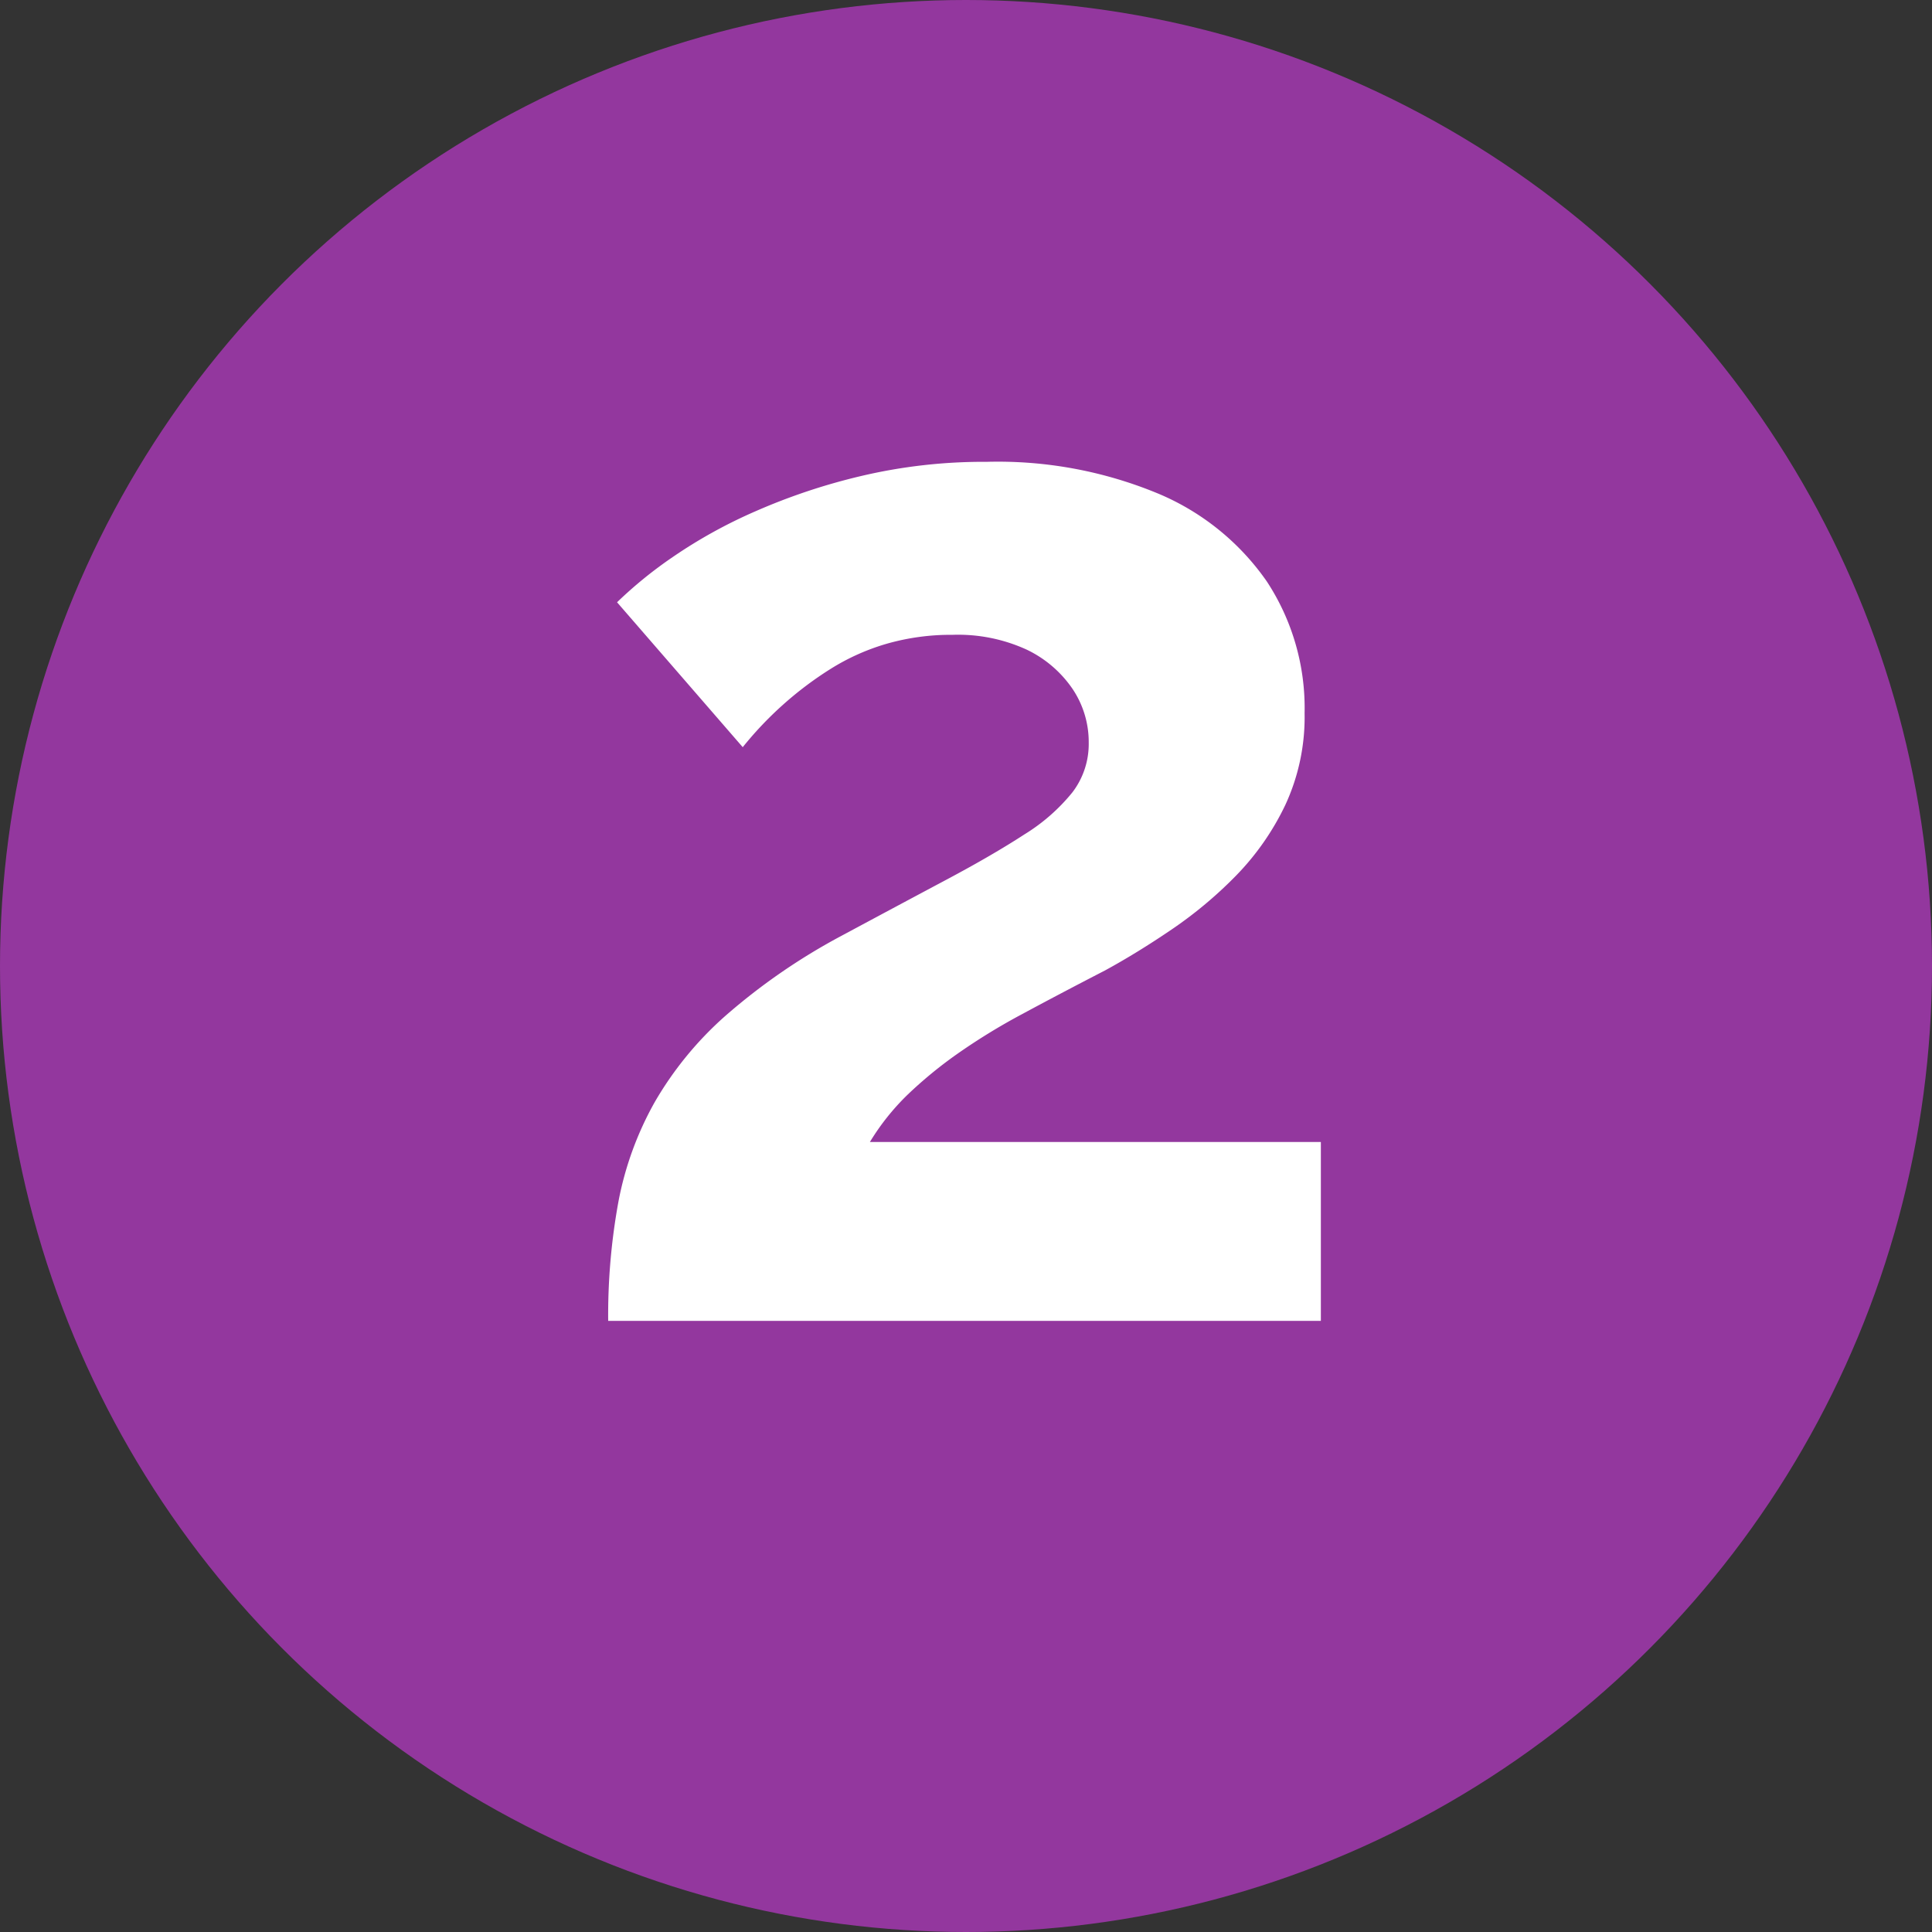
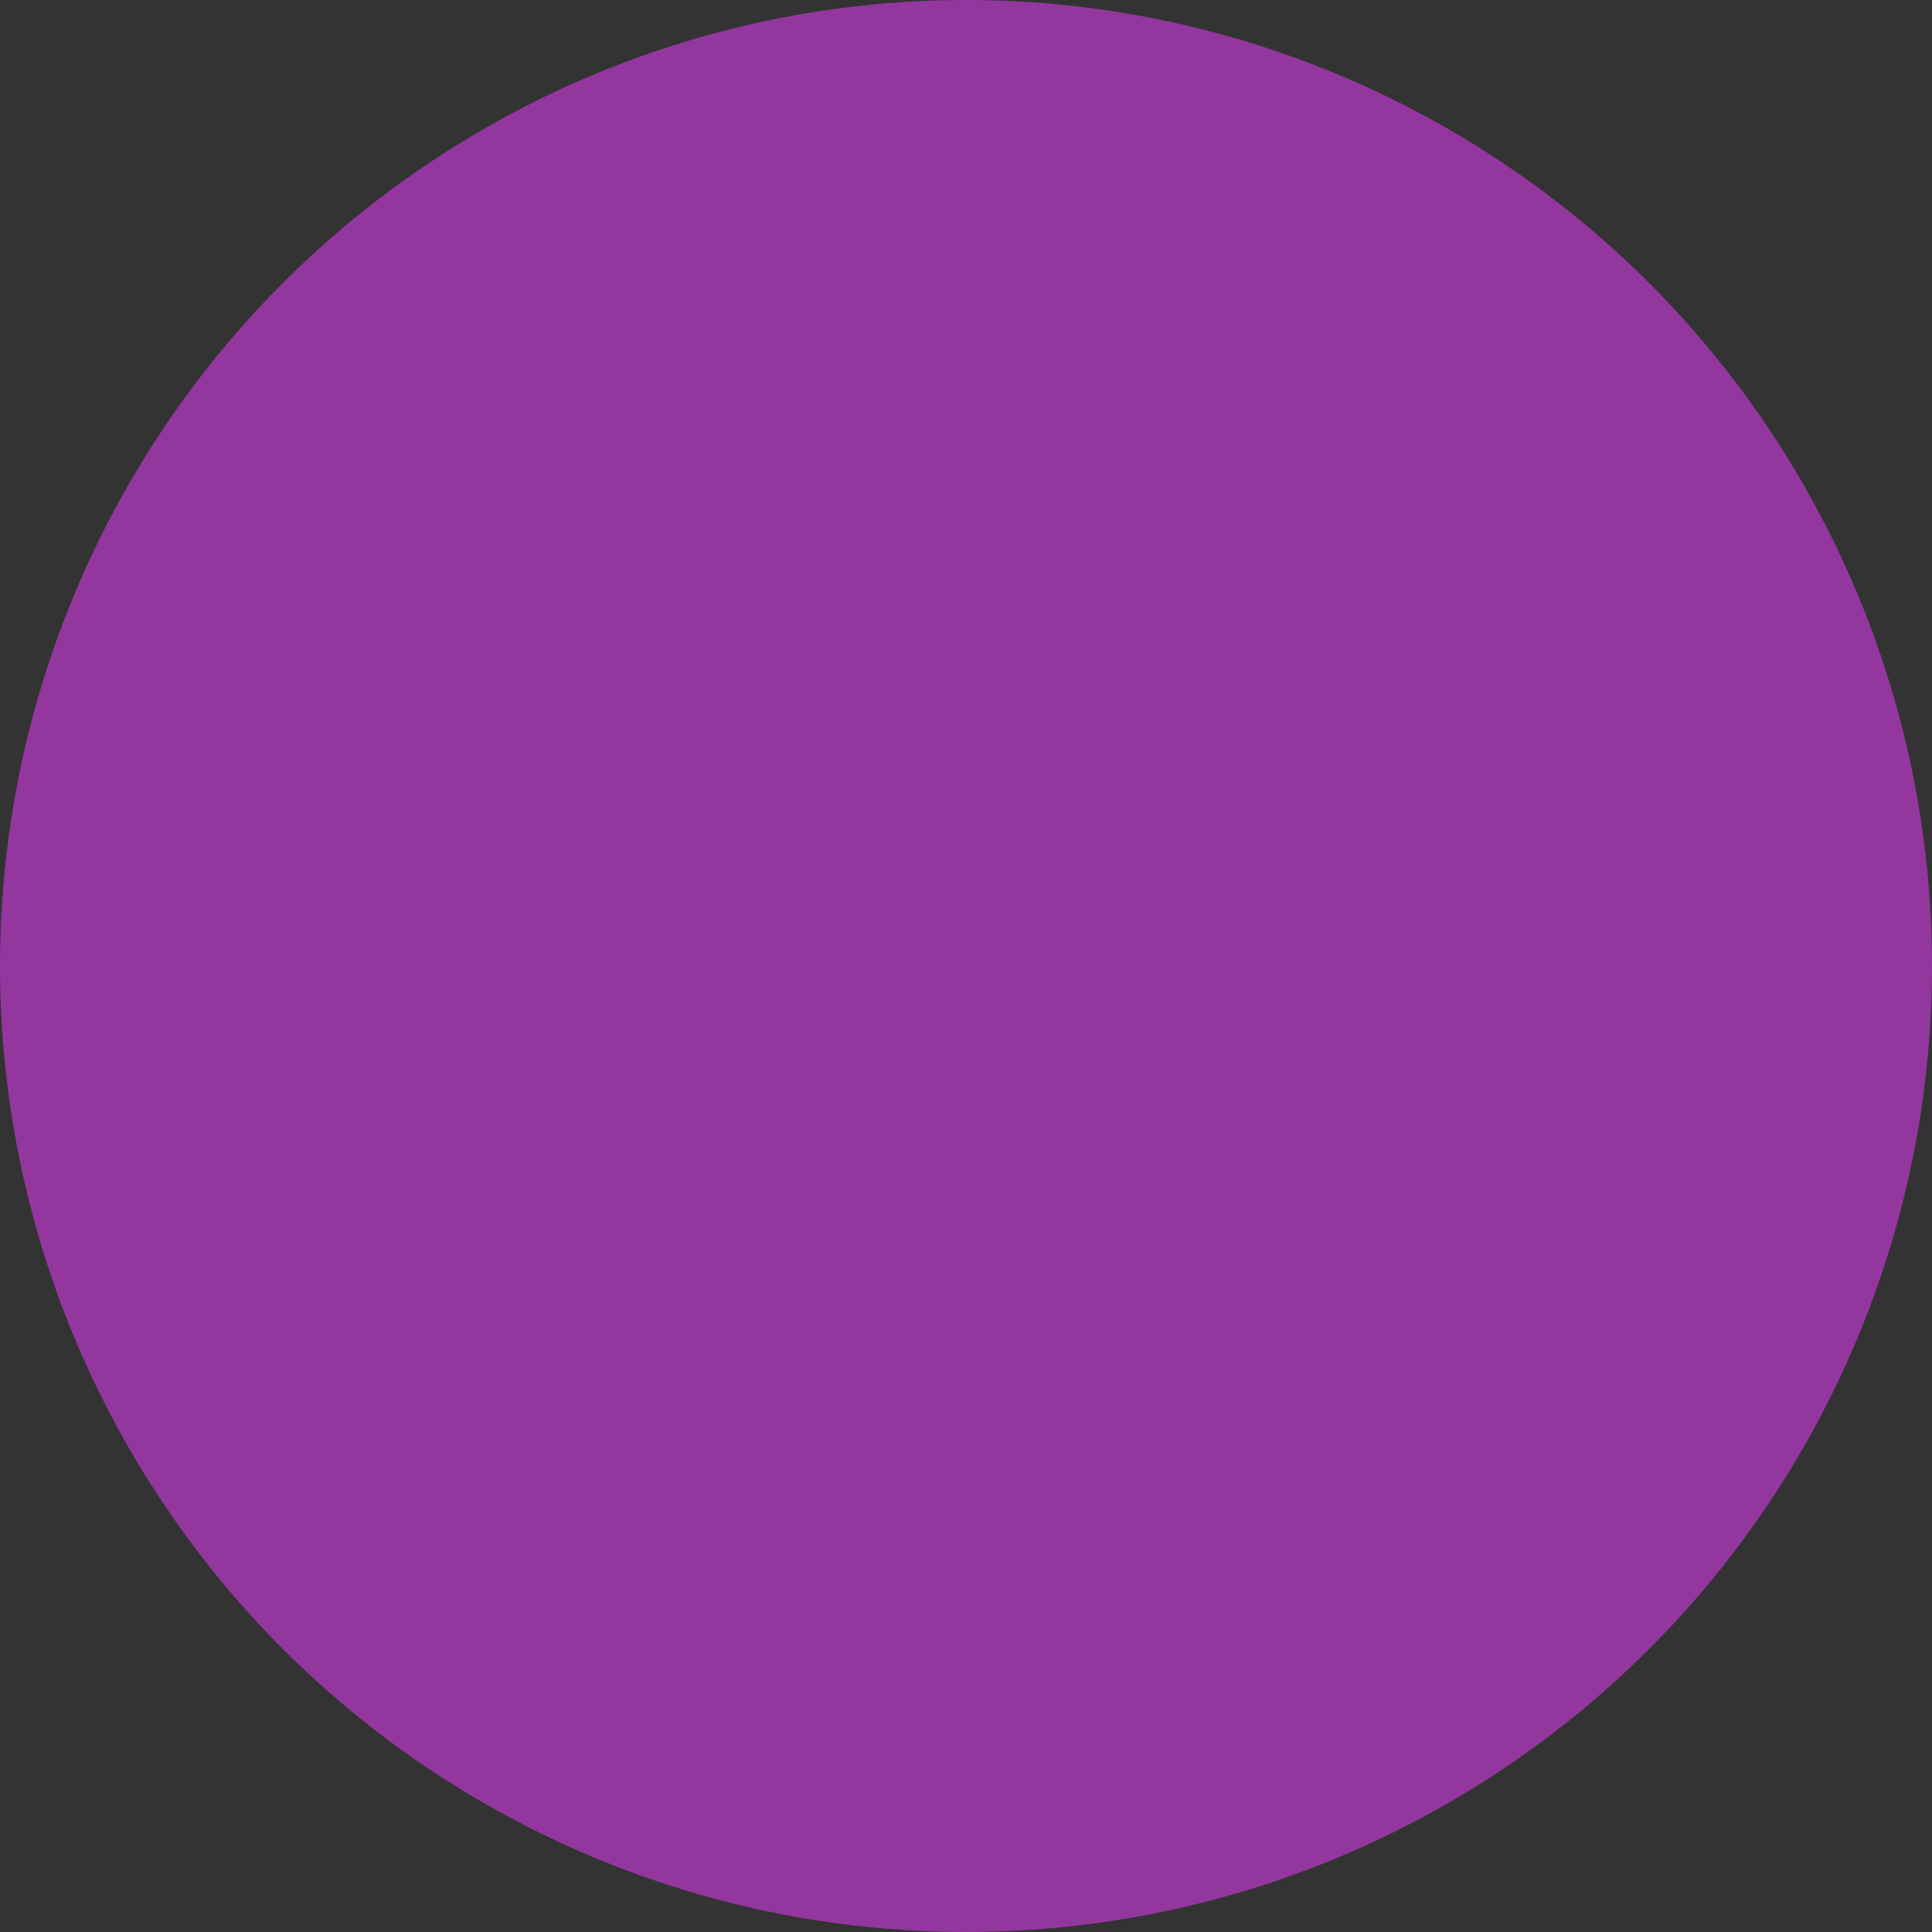
<svg xmlns="http://www.w3.org/2000/svg" width="98" height="98" viewBox="0 0 98 98">
  <rect x="0" y="0" width="98" height="98" fill="#333333" stroke="none" />
  <g id="Group_43" data-name="Group 43" transform="translate(-299 -938)">
    <circle id="Ellipse_195" data-name="Ellipse 195" cx="49" cy="49" r="49" transform="translate(299 938)" fill="#93379e" />
-     <path id="Path_17" data-name="Path 17" d="M2.85,0a31.977,31.977,0,0,1,.525-6.075A16.59,16.59,0,0,1,5.213-11.1a17.593,17.593,0,0,1,3.6-4.387A31.308,31.308,0,0,1,14.625-19.5q3.075-1.65,5.4-2.888t3.938-2.287A9.6,9.6,0,0,0,26.4-26.812a4.043,4.043,0,0,0,.825-2.513,4.83,4.83,0,0,0-.825-2.737,5.877,5.877,0,0,0-2.325-1.987,8.348,8.348,0,0,0-3.75-.75,11.838,11.838,0,0,0-3.337.45,11.279,11.279,0,0,0-2.85,1.275A17.774,17.774,0,0,0,11.7-31.237,18.035,18.035,0,0,0,9.675-29.1L3.3-36.45a21.462,21.462,0,0,1,2.813-2.287,25.135,25.135,0,0,1,4.2-2.325,31.079,31.079,0,0,1,5.4-1.8,27.042,27.042,0,0,1,6.337-.712,21.2,21.2,0,0,1,8.7,1.612A12.665,12.665,0,0,1,36.263-37.5a11.7,11.7,0,0,1,1.912,6.675,10.594,10.594,0,0,1-.975,4.65,13.351,13.351,0,0,1-2.475,3.563,21.279,21.279,0,0,1-3.262,2.738q-1.762,1.2-3.412,2.1-2.325,1.2-4.2,2.212a31.8,31.8,0,0,0-3.3,2.025,21.732,21.732,0,0,0-2.512,2.063,12.052,12.052,0,0,0-1.913,2.4H39V0Z" transform="translate(327 1005)" fill="#fff" />
  </g>
</svg>